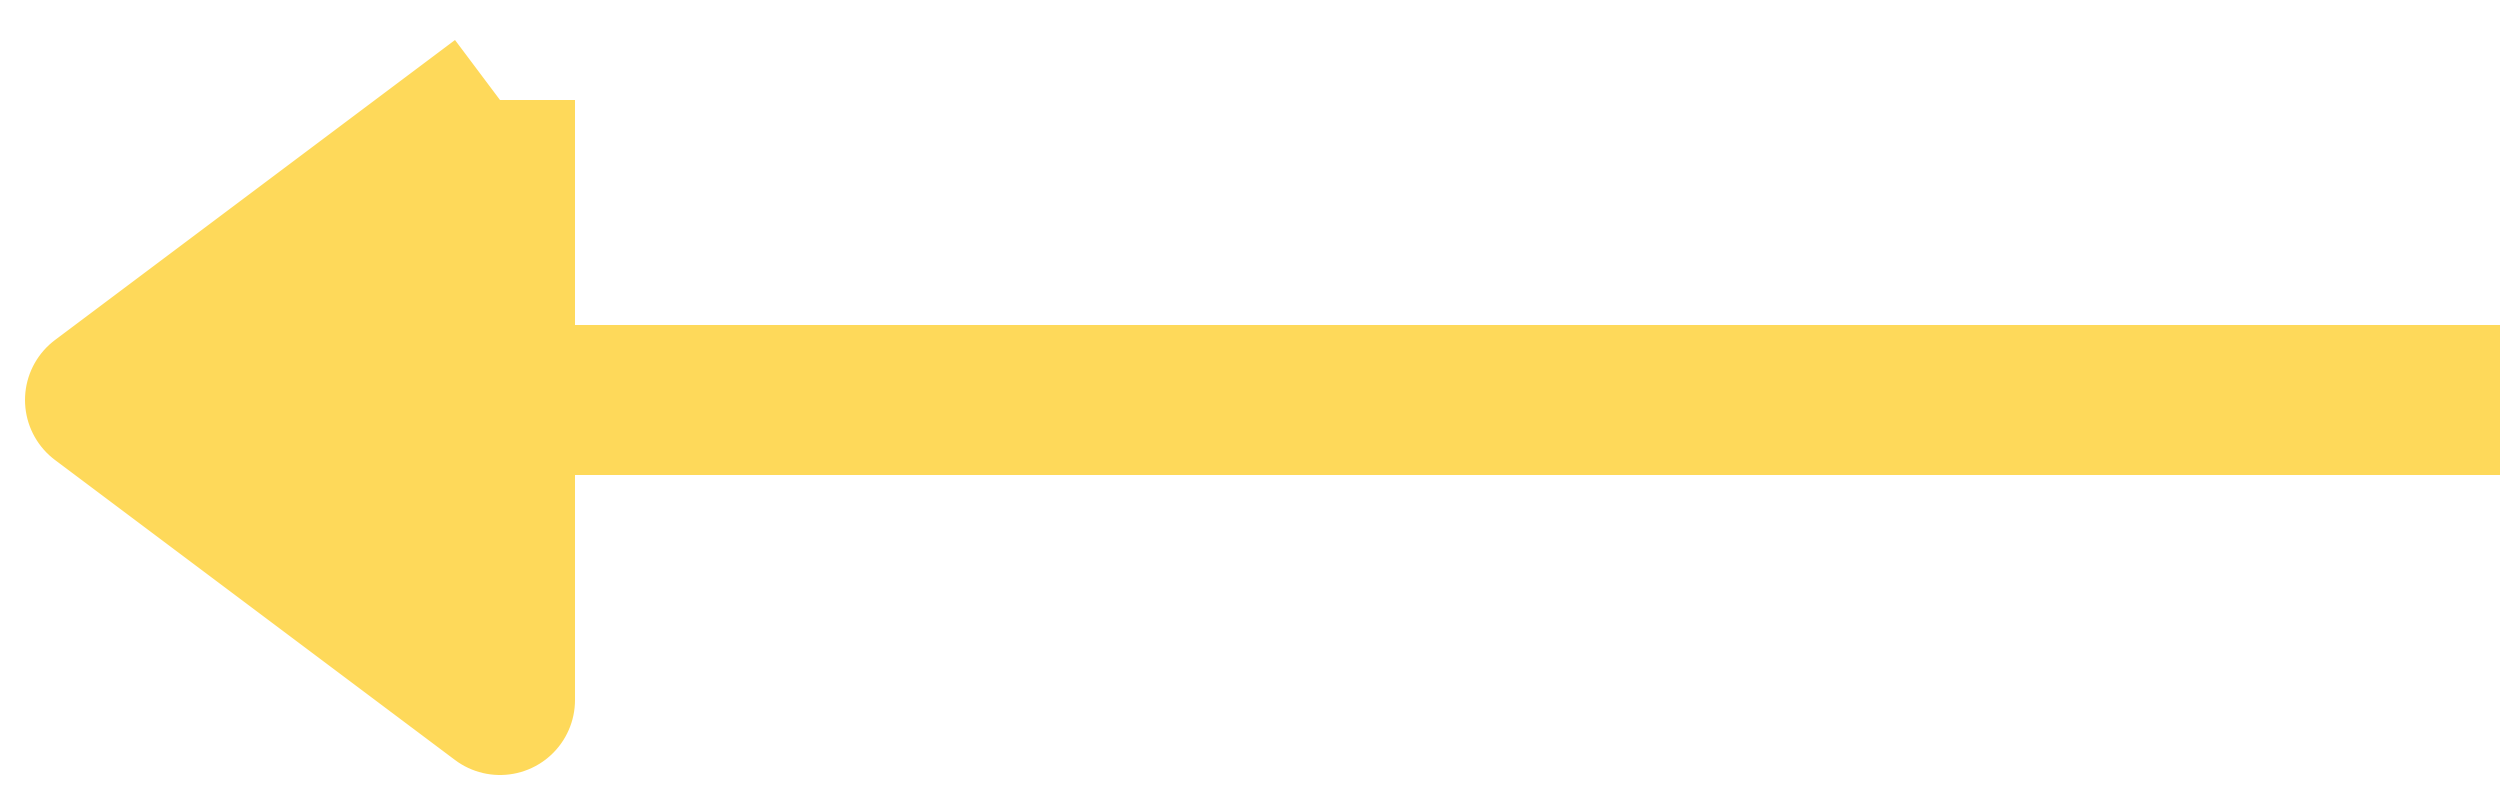
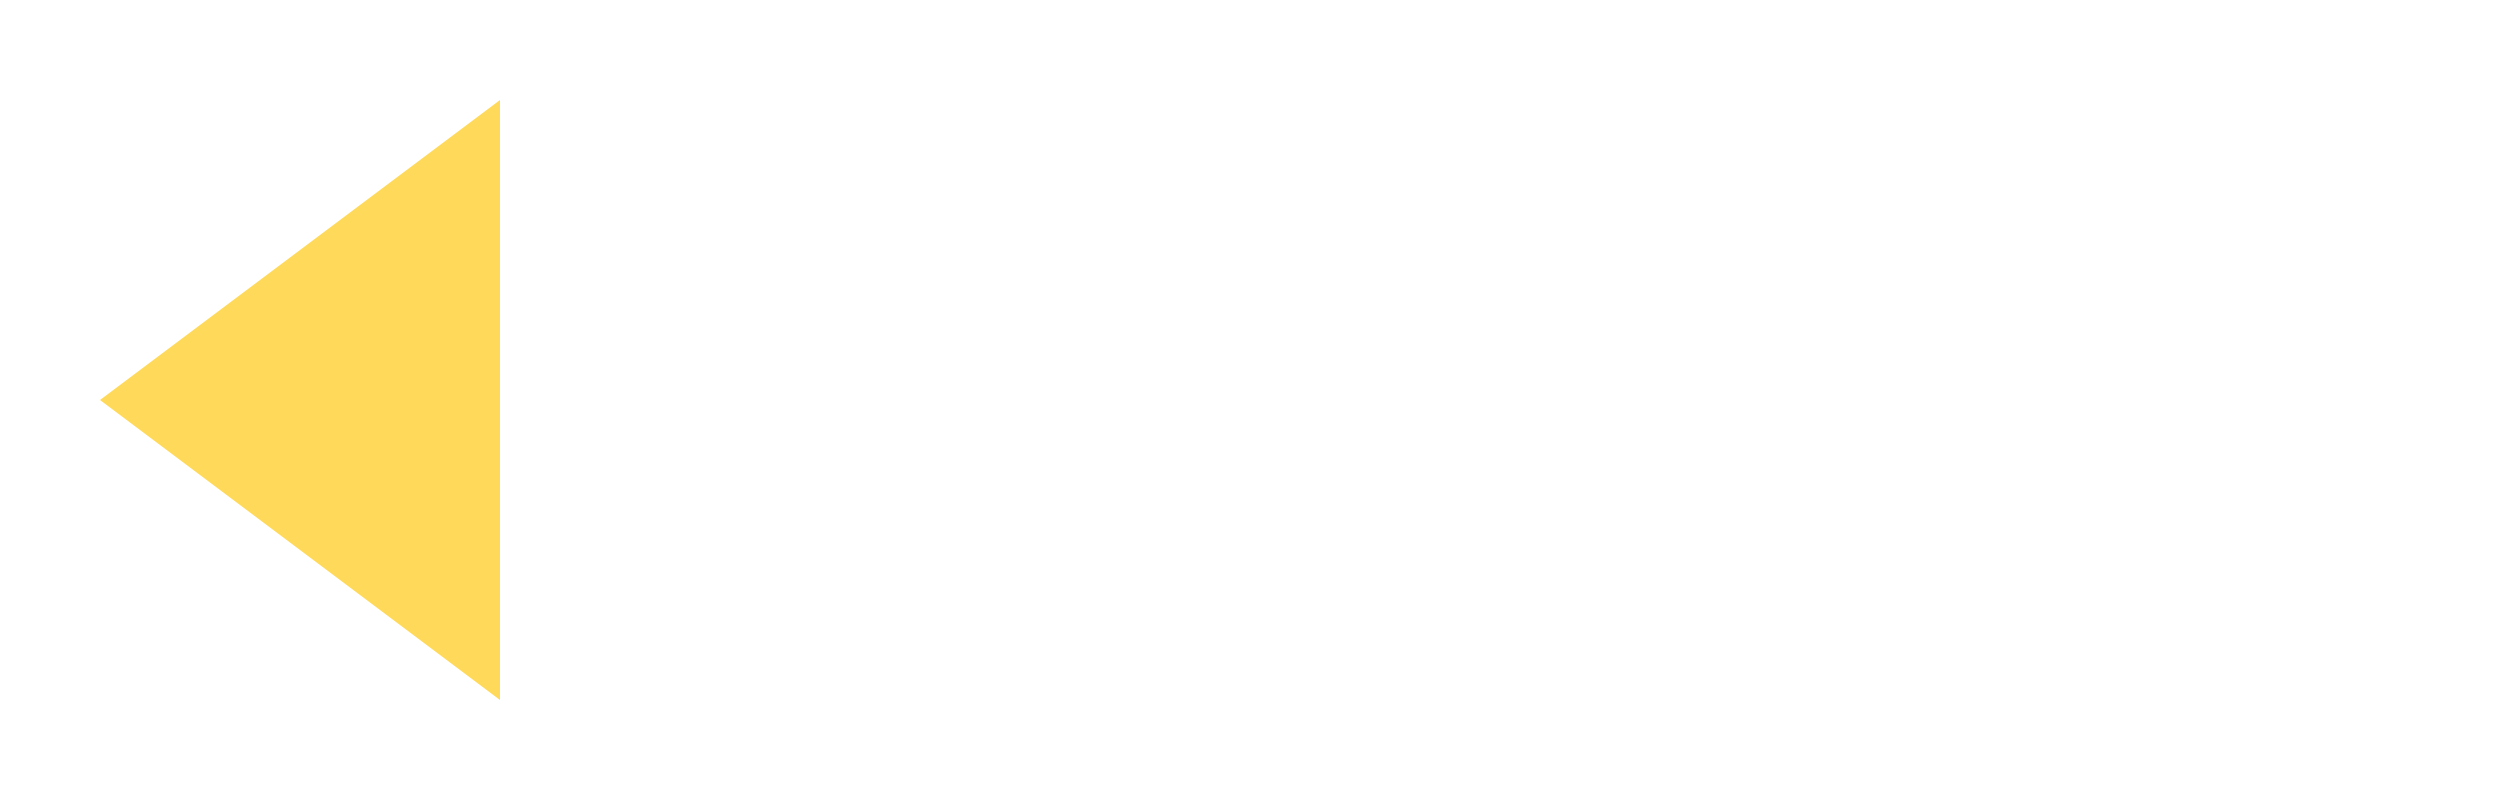
<svg xmlns="http://www.w3.org/2000/svg" width="25" height="8" viewBox="0 0 25 8" fill="none">
  <path d="M5 4V7L1 4L5 1V4Z" fill="#FED95A" />
-   <path d="M25 4H5M5 4V7L1 4L5 1M5 4V1M5 1L4 1.75" stroke="#FED95A" stroke-width="1.5" stroke-linejoin="round" />
</svg>